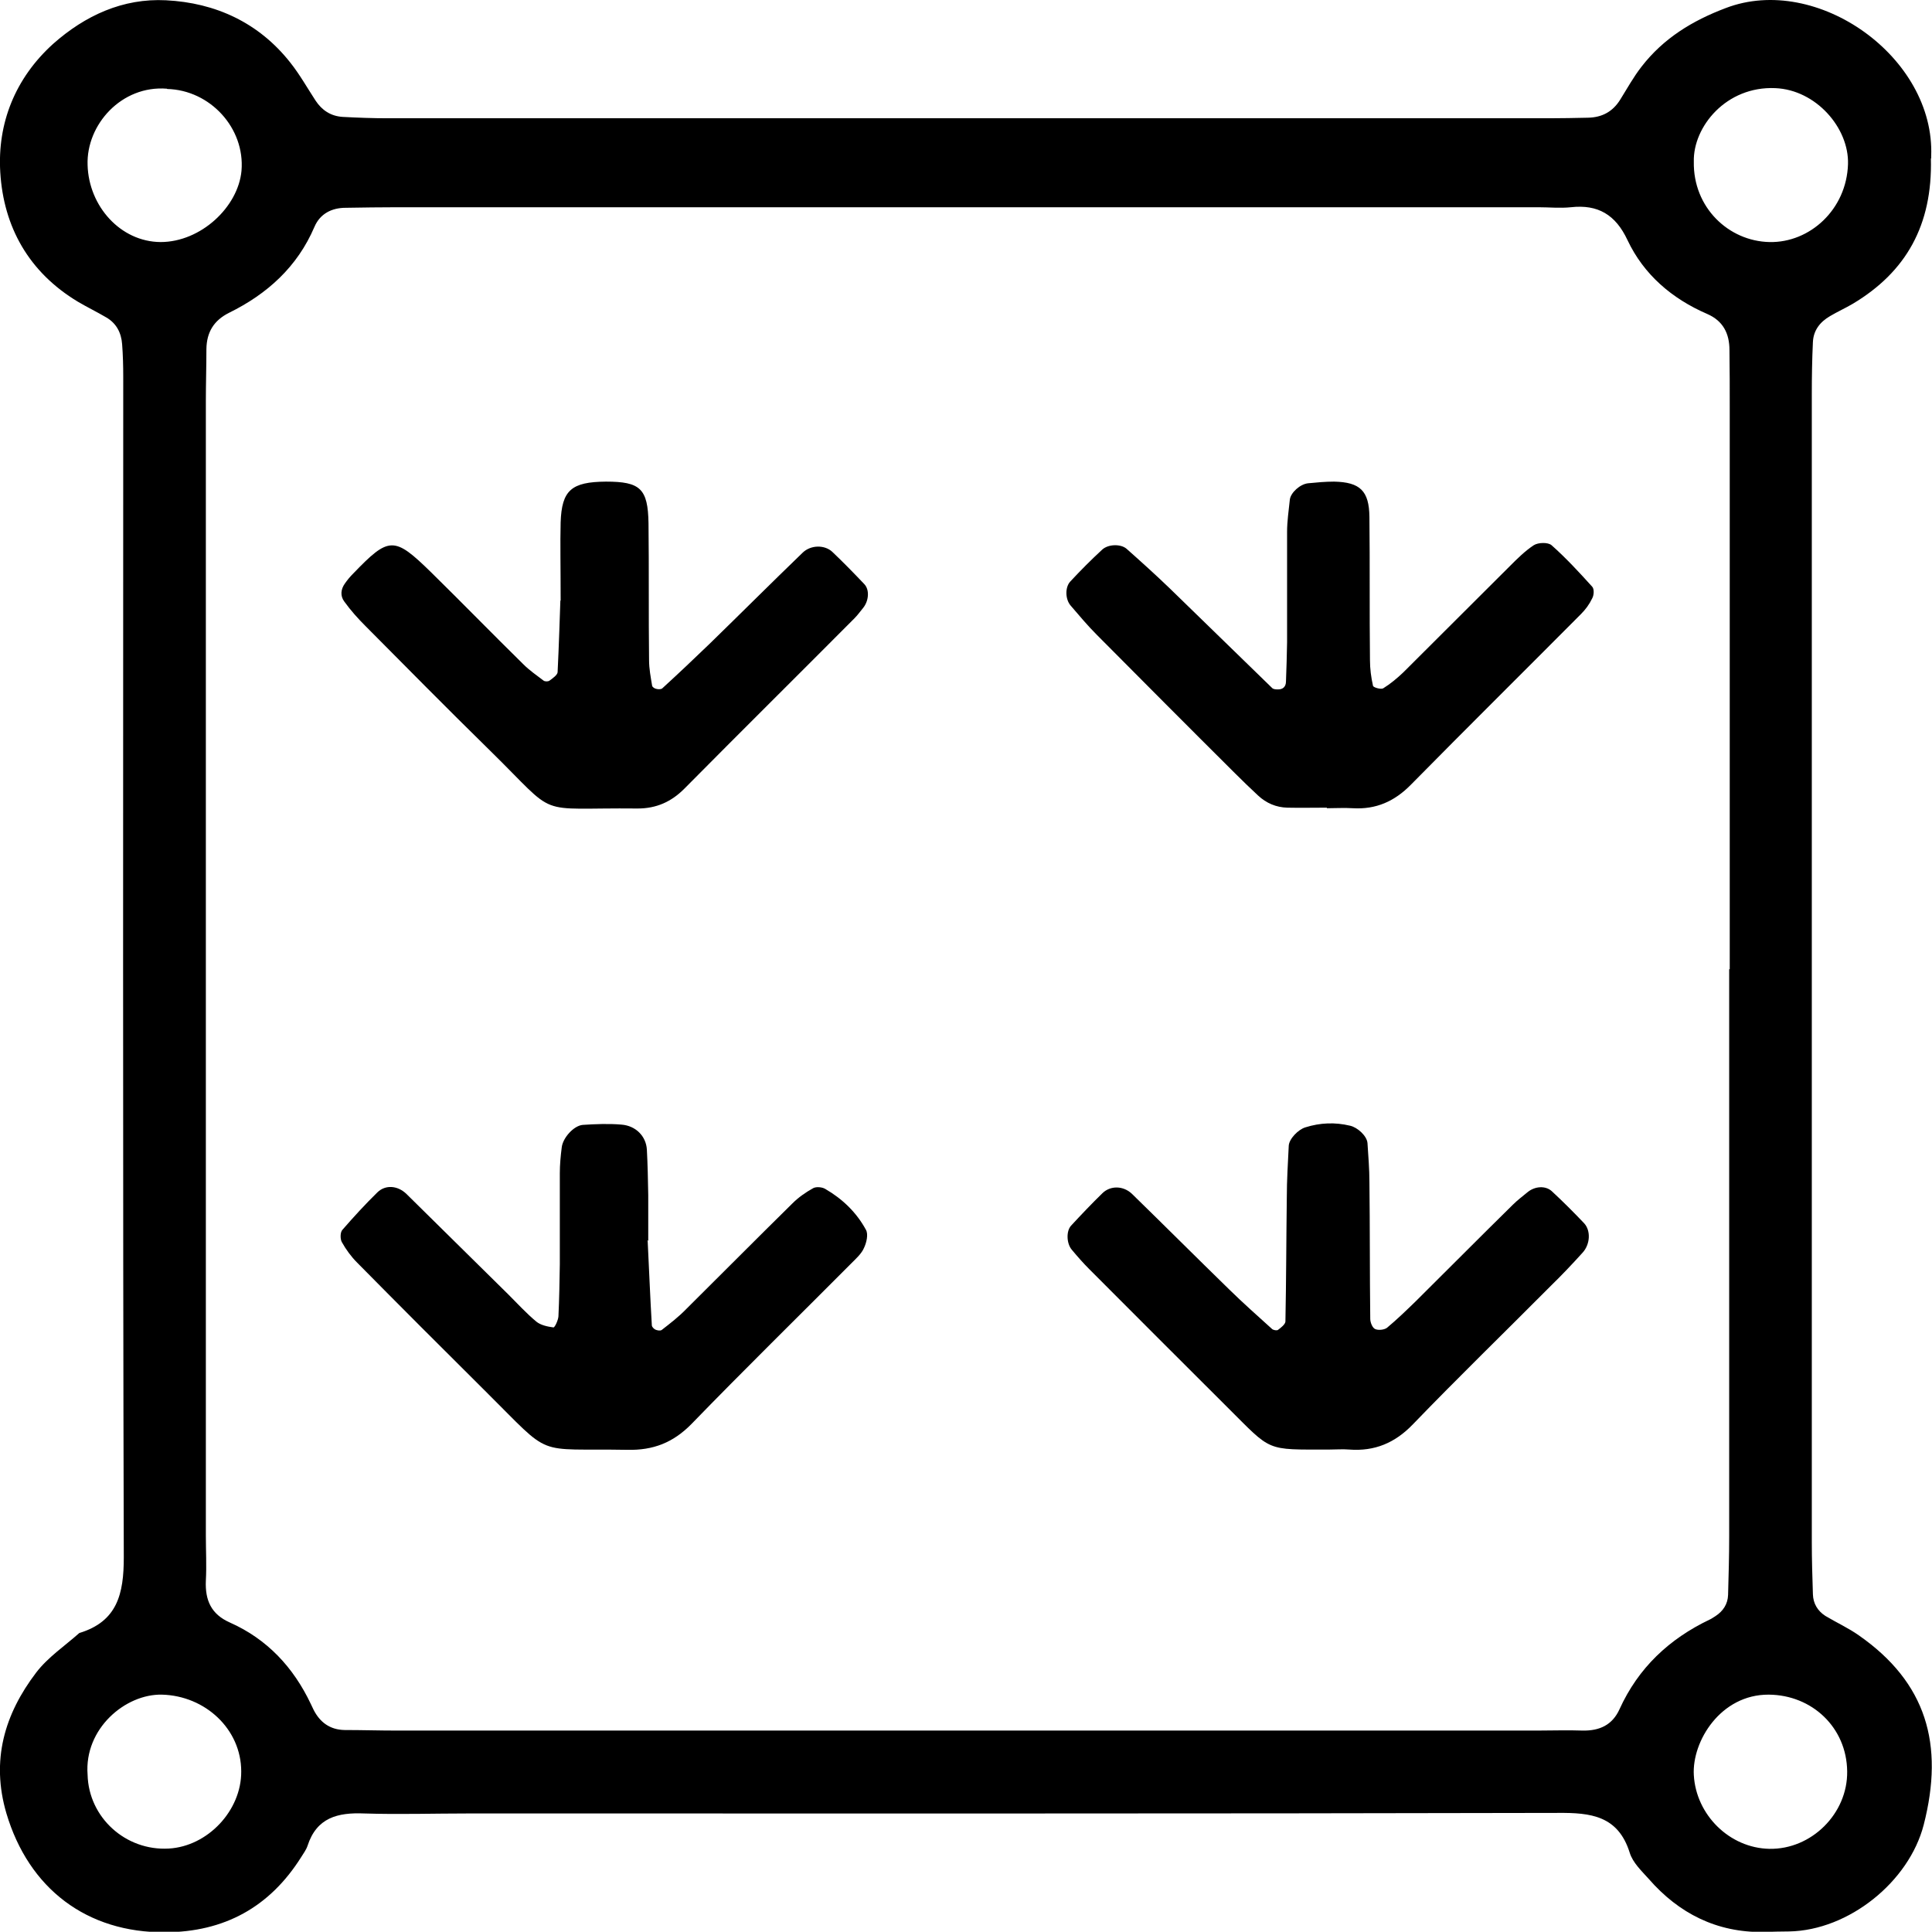
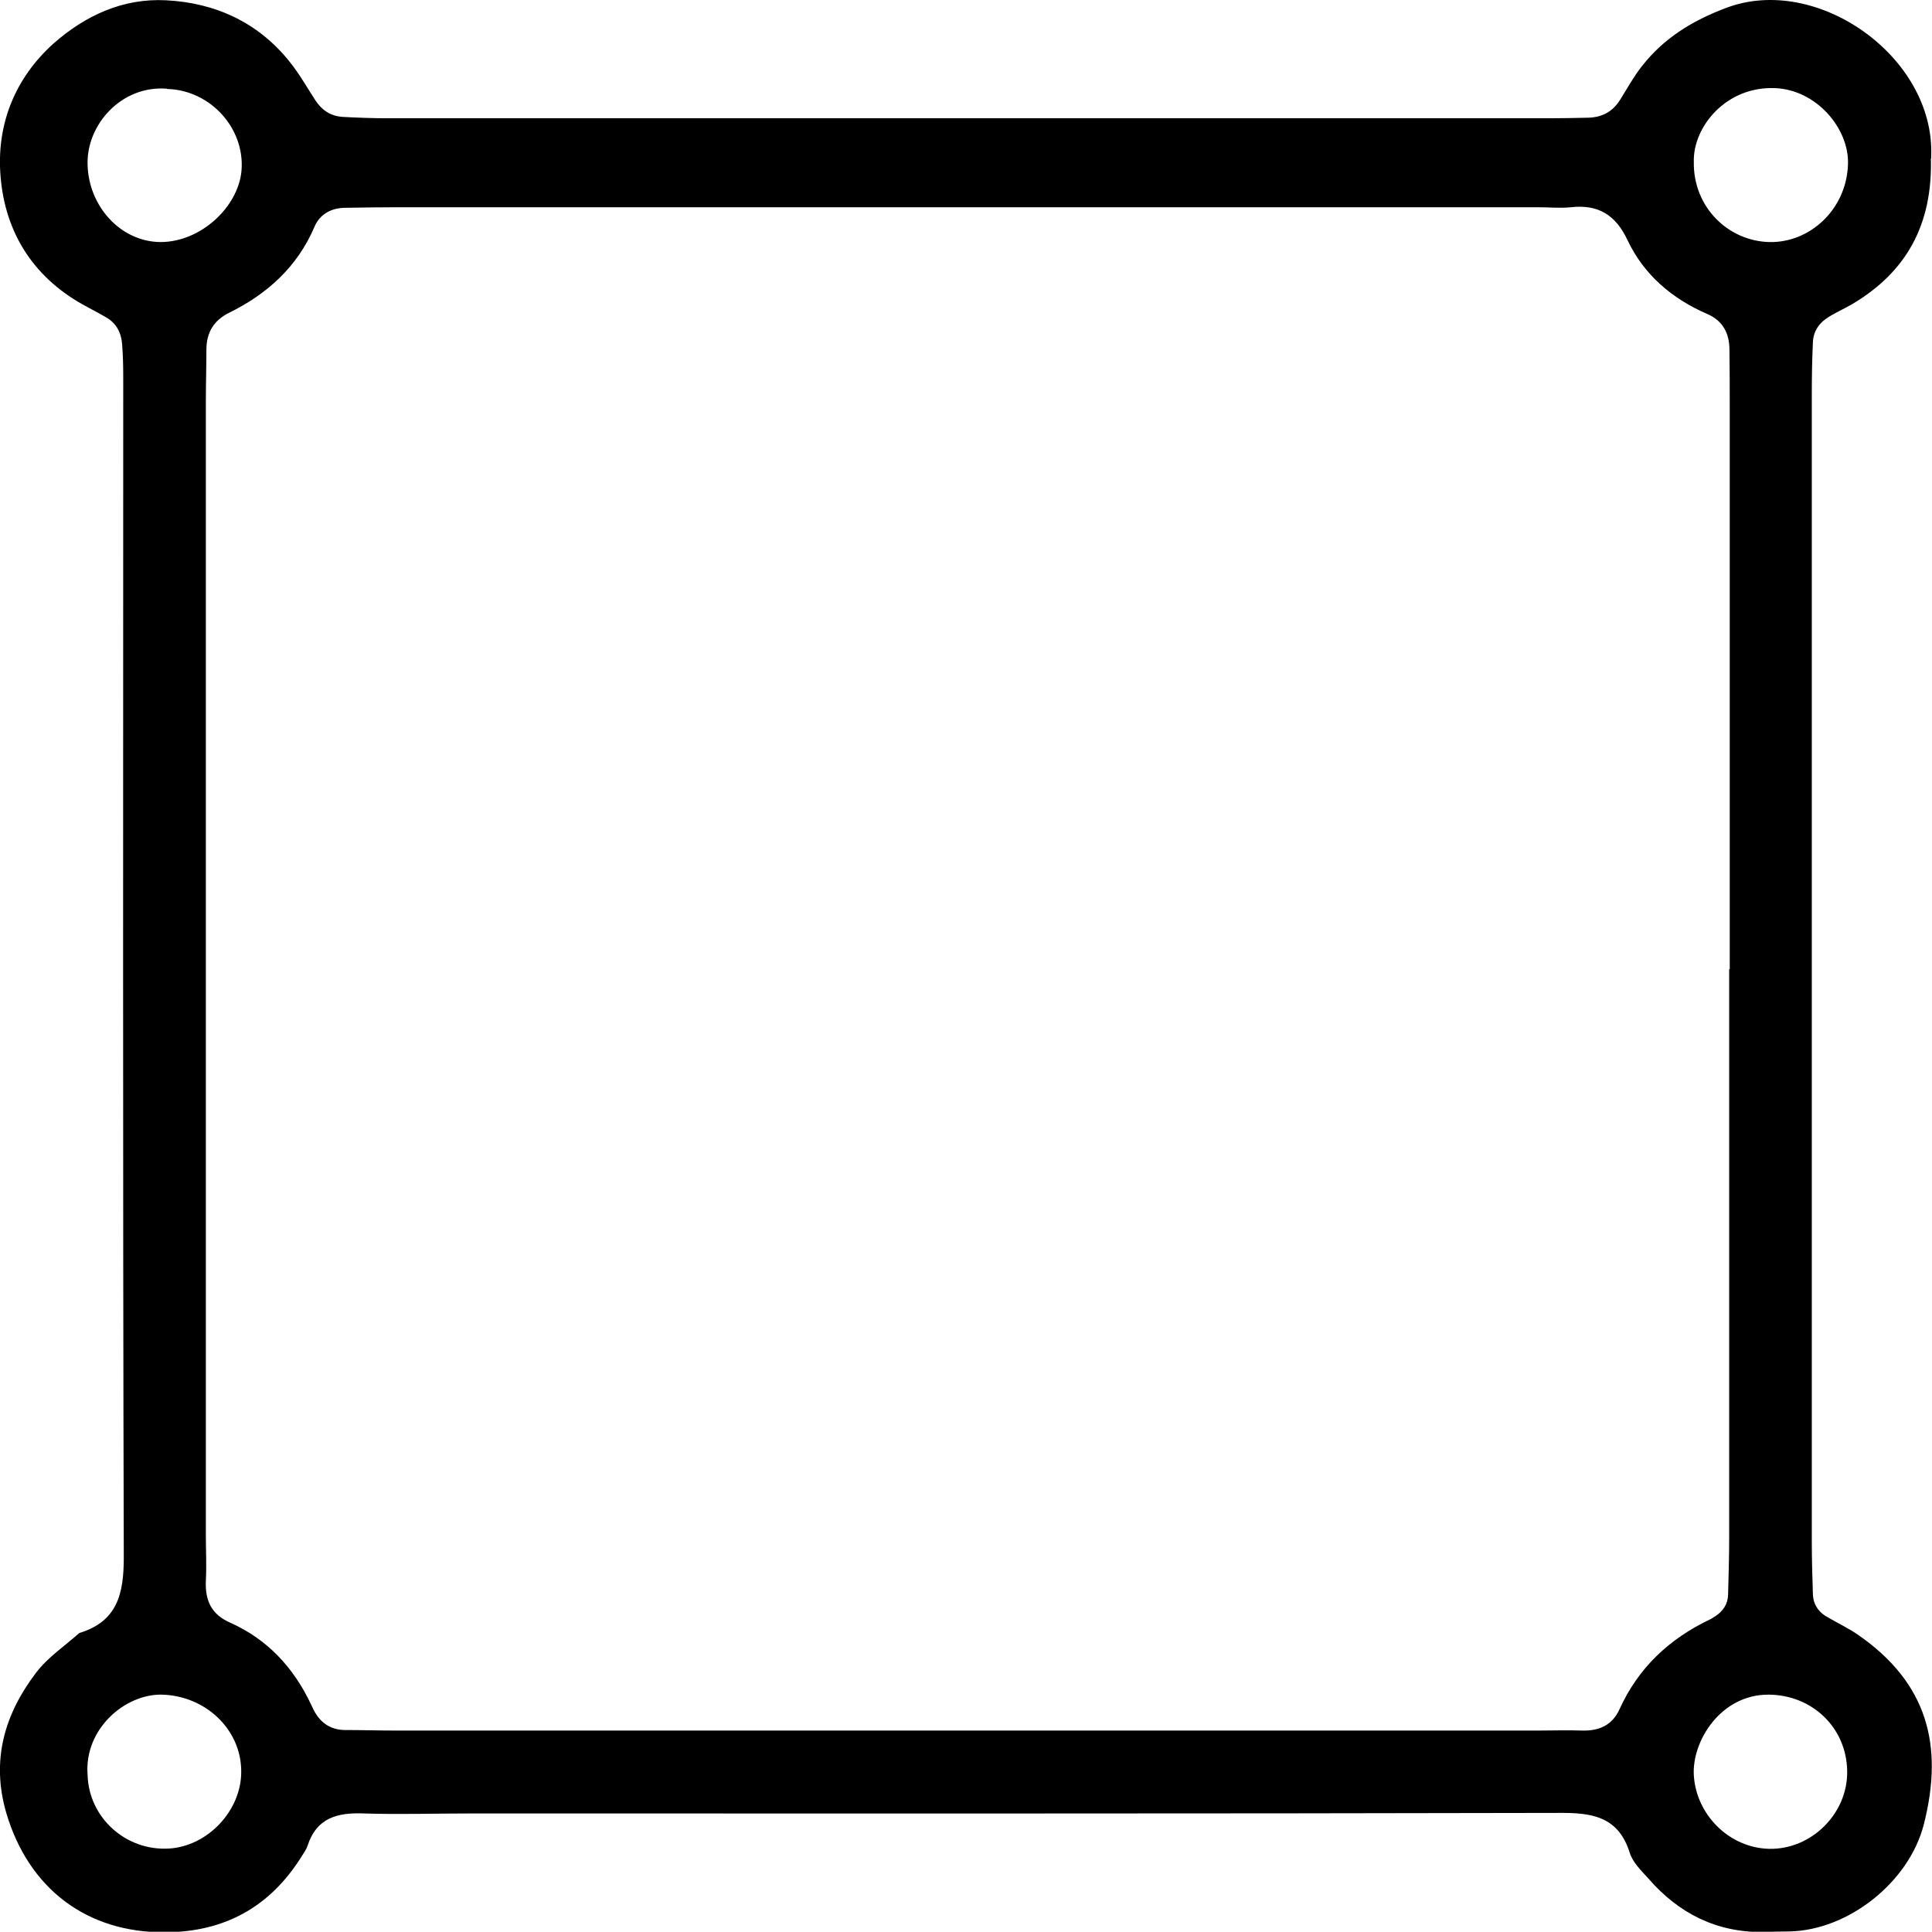
<svg xmlns="http://www.w3.org/2000/svg" id="_レイヤー_2" viewBox="0 0 69.92 69.91">
  <defs>
    <style>.cls-1{stroke-width:0px;}</style>
  </defs>
  <g id="_レイヤー_1-2">
    <path class="cls-1" d="m69.88,5.74c.06,2.41-.9,4.1-2.82,5.25-.27.16-.56.29-.83.45-.36.21-.6.51-.62.94-.03.63-.04,1.26-.04,1.89,0,13.85,0,27.69,0,41.54,0,.63.02,1.26.04,1.89.01.33.17.6.45.78.4.24.84.44,1.22.71,2.43,1.7,3.09,3.93,2.34,6.85-.53,2.06-2.71,3.82-4.87,3.86-.31,0-.63.01-.94.02-1.68.02-3.05-.67-4.14-1.92-.26-.29-.58-.59-.69-.95-.42-1.34-1.41-1.45-2.6-1.44-13.14.03-26.28.02-39.42.02-1.26,0-2.52.04-3.78,0-.96-.04-1.72.15-2.05,1.17-.05.15-.15.28-.23.41-1.14,1.81-2.78,2.71-4.92,2.72-2.84.02-4.94-1.58-5.75-4.31-.56-1.91-.07-3.58,1.08-5.09.42-.55,1.03-.96,1.56-1.43,1.38-.42,1.61-1.42,1.61-2.74-.04-14.24-.02-28.48-.02-42.72,0-.39-.01-.79-.04-1.18-.03-.42-.21-.76-.57-.97-.34-.2-.69-.37-1.03-.57C1.04,9.85.13,8.21.01,6.24c-.11-1.78.54-3.41,1.91-4.65C3.08.56,4.45-.07,6.01.01c1.79.09,3.36.81,4.5,2.26.34.43.61.91.91,1.37.23.35.55.56.97.59.55.03,1.1.05,1.65.05,14,0,28.01,0,42.01,0,.47,0,.94-.01,1.42-.02.51-.01.9-.22,1.17-.66.25-.4.48-.82.77-1.19.79-1.02,1.83-1.66,3.05-2.12,3.3-1.26,7.58,1.78,7.43,5.37,0,.08,0,.16,0,.07Zm-7.28,29.33c0-6.76,0-13.52,0-20.28,0-.71,0-1.42-.01-2.12,0-.6-.23-1.06-.81-1.31-1.27-.55-2.29-1.42-2.88-2.67-.43-.92-1.07-1.3-2.05-1.19-.39.04-.79,0-1.18,0-13.76,0-27.52,0-41.27,0-.63,0-1.26.01-1.89.02-.51,0-.93.22-1.13.69-.62,1.45-1.71,2.43-3.09,3.11-.56.28-.81.71-.82,1.31,0,.63-.02,1.26-.02,1.89,0,13.68,0,27.36,0,41.04,0,.55.03,1.1,0,1.65-.03.7.19,1.21.87,1.51,1.35.6,2.3,1.62,2.93,2.95.03.07.07.14.1.21.23.45.59.72,1.12.73.63,0,1.26.02,1.89.02,13.76,0,27.52,0,41.27,0,.55,0,1.1-.02,1.65,0,.61.01,1.07-.2,1.33-.77.68-1.5,1.8-2.55,3.27-3.25.07-.03.13-.08.2-.12.28-.18.45-.44.46-.77.02-.71.04-1.41.04-2.12,0-6.84,0-13.68,0-20.52Zm-1.3-29.22c-.03,1.66,1.26,2.88,2.74,2.91,1.46.03,2.79-1.18,2.84-2.82.04-1.31-1.16-2.69-2.63-2.75-1.78-.08-2.98,1.4-2.95,2.66ZM3.17,64.23c.04,1.55,1.38,2.76,2.94,2.67,1.41-.08,2.63-1.38,2.62-2.79,0-1.53-1.3-2.74-2.87-2.78-1.32-.03-2.82,1.23-2.69,2.9Zm63.68-.13c-.02-1.58-1.27-2.76-2.84-2.77-1.74-.01-2.78,1.69-2.71,2.91.08,1.44,1.29,2.64,2.73,2.67,1.53.03,2.84-1.28,2.82-2.8ZM6.04,3.21c-1.64-.13-2.92,1.3-2.87,2.76.04,1.49,1.19,2.78,2.64,2.79,1.46,0,2.81-1.27,2.93-2.58.13-1.54-1.13-2.92-2.69-2.96Z" />
-     <path class="cls-1" d="m23.44,44.92c.05,1.01.09,2.03.15,3.04,0,.06.07.13.13.16.07.03.18.05.23.01.31-.24.62-.48.89-.76,1.28-1.27,2.55-2.55,3.84-3.82.22-.22.48-.4.75-.55.11-.06.33-.04.44.03.62.36,1.13.85,1.47,1.48.09.16.02.46-.07.65-.09.21-.28.38-.44.54-1.94,1.95-3.9,3.87-5.81,5.84-.66.67-1.38.95-2.31.93-3.43-.06-2.67.33-5.12-2.1-1.56-1.55-3.11-3.1-4.66-4.67-.22-.22-.41-.48-.56-.75-.06-.11-.06-.35.02-.44.41-.47.83-.93,1.27-1.36.29-.28.73-.25,1.05.06,1.23,1.21,2.46,2.43,3.69,3.64.33.33.65.68,1.01.98.16.13.4.18.62.21.05,0,.17-.26.18-.4.03-.63.04-1.25.05-1.88,0-1.1,0-2.2,0-3.3,0-.31.03-.63.07-.94.04-.34.43-.78.76-.81.47-.03.94-.05,1.4-.01.52.04.89.42.92.9.03.55.04,1.1.05,1.65,0,.55,0,1.1,0,1.65-.01,0-.03,0-.04,0Z" />
-     <path class="cls-1" d="m20.29,21.73c0-1.26-.02-2.05,0-2.83.04-1.16.39-1.46,1.64-1.47,1.24,0,1.52.25,1.54,1.51.02,1.65,0,3.3.02,4.95,0,.31.06.62.11.92,0,.05.09.11.15.12.07.02.18.02.22-.02.58-.53,1.15-1.07,1.71-1.61,1.13-1.1,2.24-2.21,3.37-3.3.29-.28.79-.29,1.07-.03.4.38.78.77,1.16,1.17.2.21.16.62-.05.87-.1.12-.19.25-.3.36-2.05,2.06-4.12,4.11-6.17,6.18-.47.47-1.01.71-1.68.71-3.82-.04-2.8.4-5.35-2.1-1.52-1.49-3.01-3-4.5-4.5-.28-.28-.54-.57-.77-.89-.15-.2-.13-.44.02-.65.09-.13.19-.25.3-.36,1.3-1.35,1.48-1.36,2.82-.05,1.12,1.1,2.22,2.23,3.34,3.33.22.22.48.4.73.59.05.04.17.04.22,0,.11-.08.28-.2.29-.3.05-1.02.08-2.04.1-2.59Z" />
-     <path class="cls-1" d="m48,29.23c-.47,0-.94.01-1.41,0-.4-.01-.76-.16-1.06-.44-.29-.27-.57-.54-.85-.82-1.67-1.66-3.33-3.33-4.99-5-.33-.33-.63-.69-.94-1.05-.2-.23-.21-.66-.02-.87.37-.4.76-.79,1.16-1.16.22-.2.67-.21.88-.03.53.47,1.05.94,1.56,1.43,1.24,1.2,2.47,2.41,3.71,3.61.05.05.14.05.22.05.16,0,.28-.09.28-.29.02-.47.03-.94.04-1.41,0-1.33,0-2.67,0-4,0-.39.06-.78.1-1.17.03-.25.37-.56.66-.59.31-.03.62-.06.94-.06.94.02,1.27.33,1.28,1.28.02,1.73,0,3.45.02,5.18,0,.31.04.62.11.93.01.06.29.14.37.09.26-.16.51-.37.73-.58,1.28-1.27,2.55-2.55,3.84-3.83.28-.28.56-.56.88-.77.16-.1.51-.11.64,0,.52.46,1,.98,1.47,1.5.08.08.07.31,0,.43-.1.21-.24.4-.41.57-2.05,2.06-4.11,4.1-6.15,6.17-.59.6-1.26.9-2.1.85-.31-.02-.63,0-.94,0v-.02Z" />
-     <path class="cls-1" d="m48.12,52.46c-2.35,0-2.07.09-3.7-1.53-1.67-1.66-3.33-3.33-5-5-.22-.22-.43-.46-.63-.7-.19-.22-.21-.67-.03-.87.37-.4.75-.8,1.14-1.18.29-.28.75-.27,1.06.02,1.18,1.15,2.35,2.32,3.53,3.47.5.49,1.03.96,1.55,1.43.05.04.17.06.21.03.11-.08.26-.2.27-.3.03-1.49.03-2.98.05-4.48,0-.63.04-1.26.07-1.88.01-.25.34-.59.6-.67.54-.17,1.08-.19,1.62-.06.27.06.61.37.63.63.03.47.07.94.07,1.41.02,1.65.01,3.3.03,4.95,0,.13.08.33.18.37.11.05.33.03.43-.05.36-.3.7-.63,1.04-.96,1.17-1.16,2.33-2.33,3.51-3.49.17-.17.36-.31.54-.46.26-.21.64-.24.87-.03.4.37.79.76,1.17,1.16.25.27.22.77-.06,1.07-.37.41-.75.81-1.14,1.19-1.66,1.67-3.35,3.31-4.99,5.01-.65.68-1.39.99-2.31.92-.23-.02-.47,0-.71,0Z" />
  </g>
</svg>